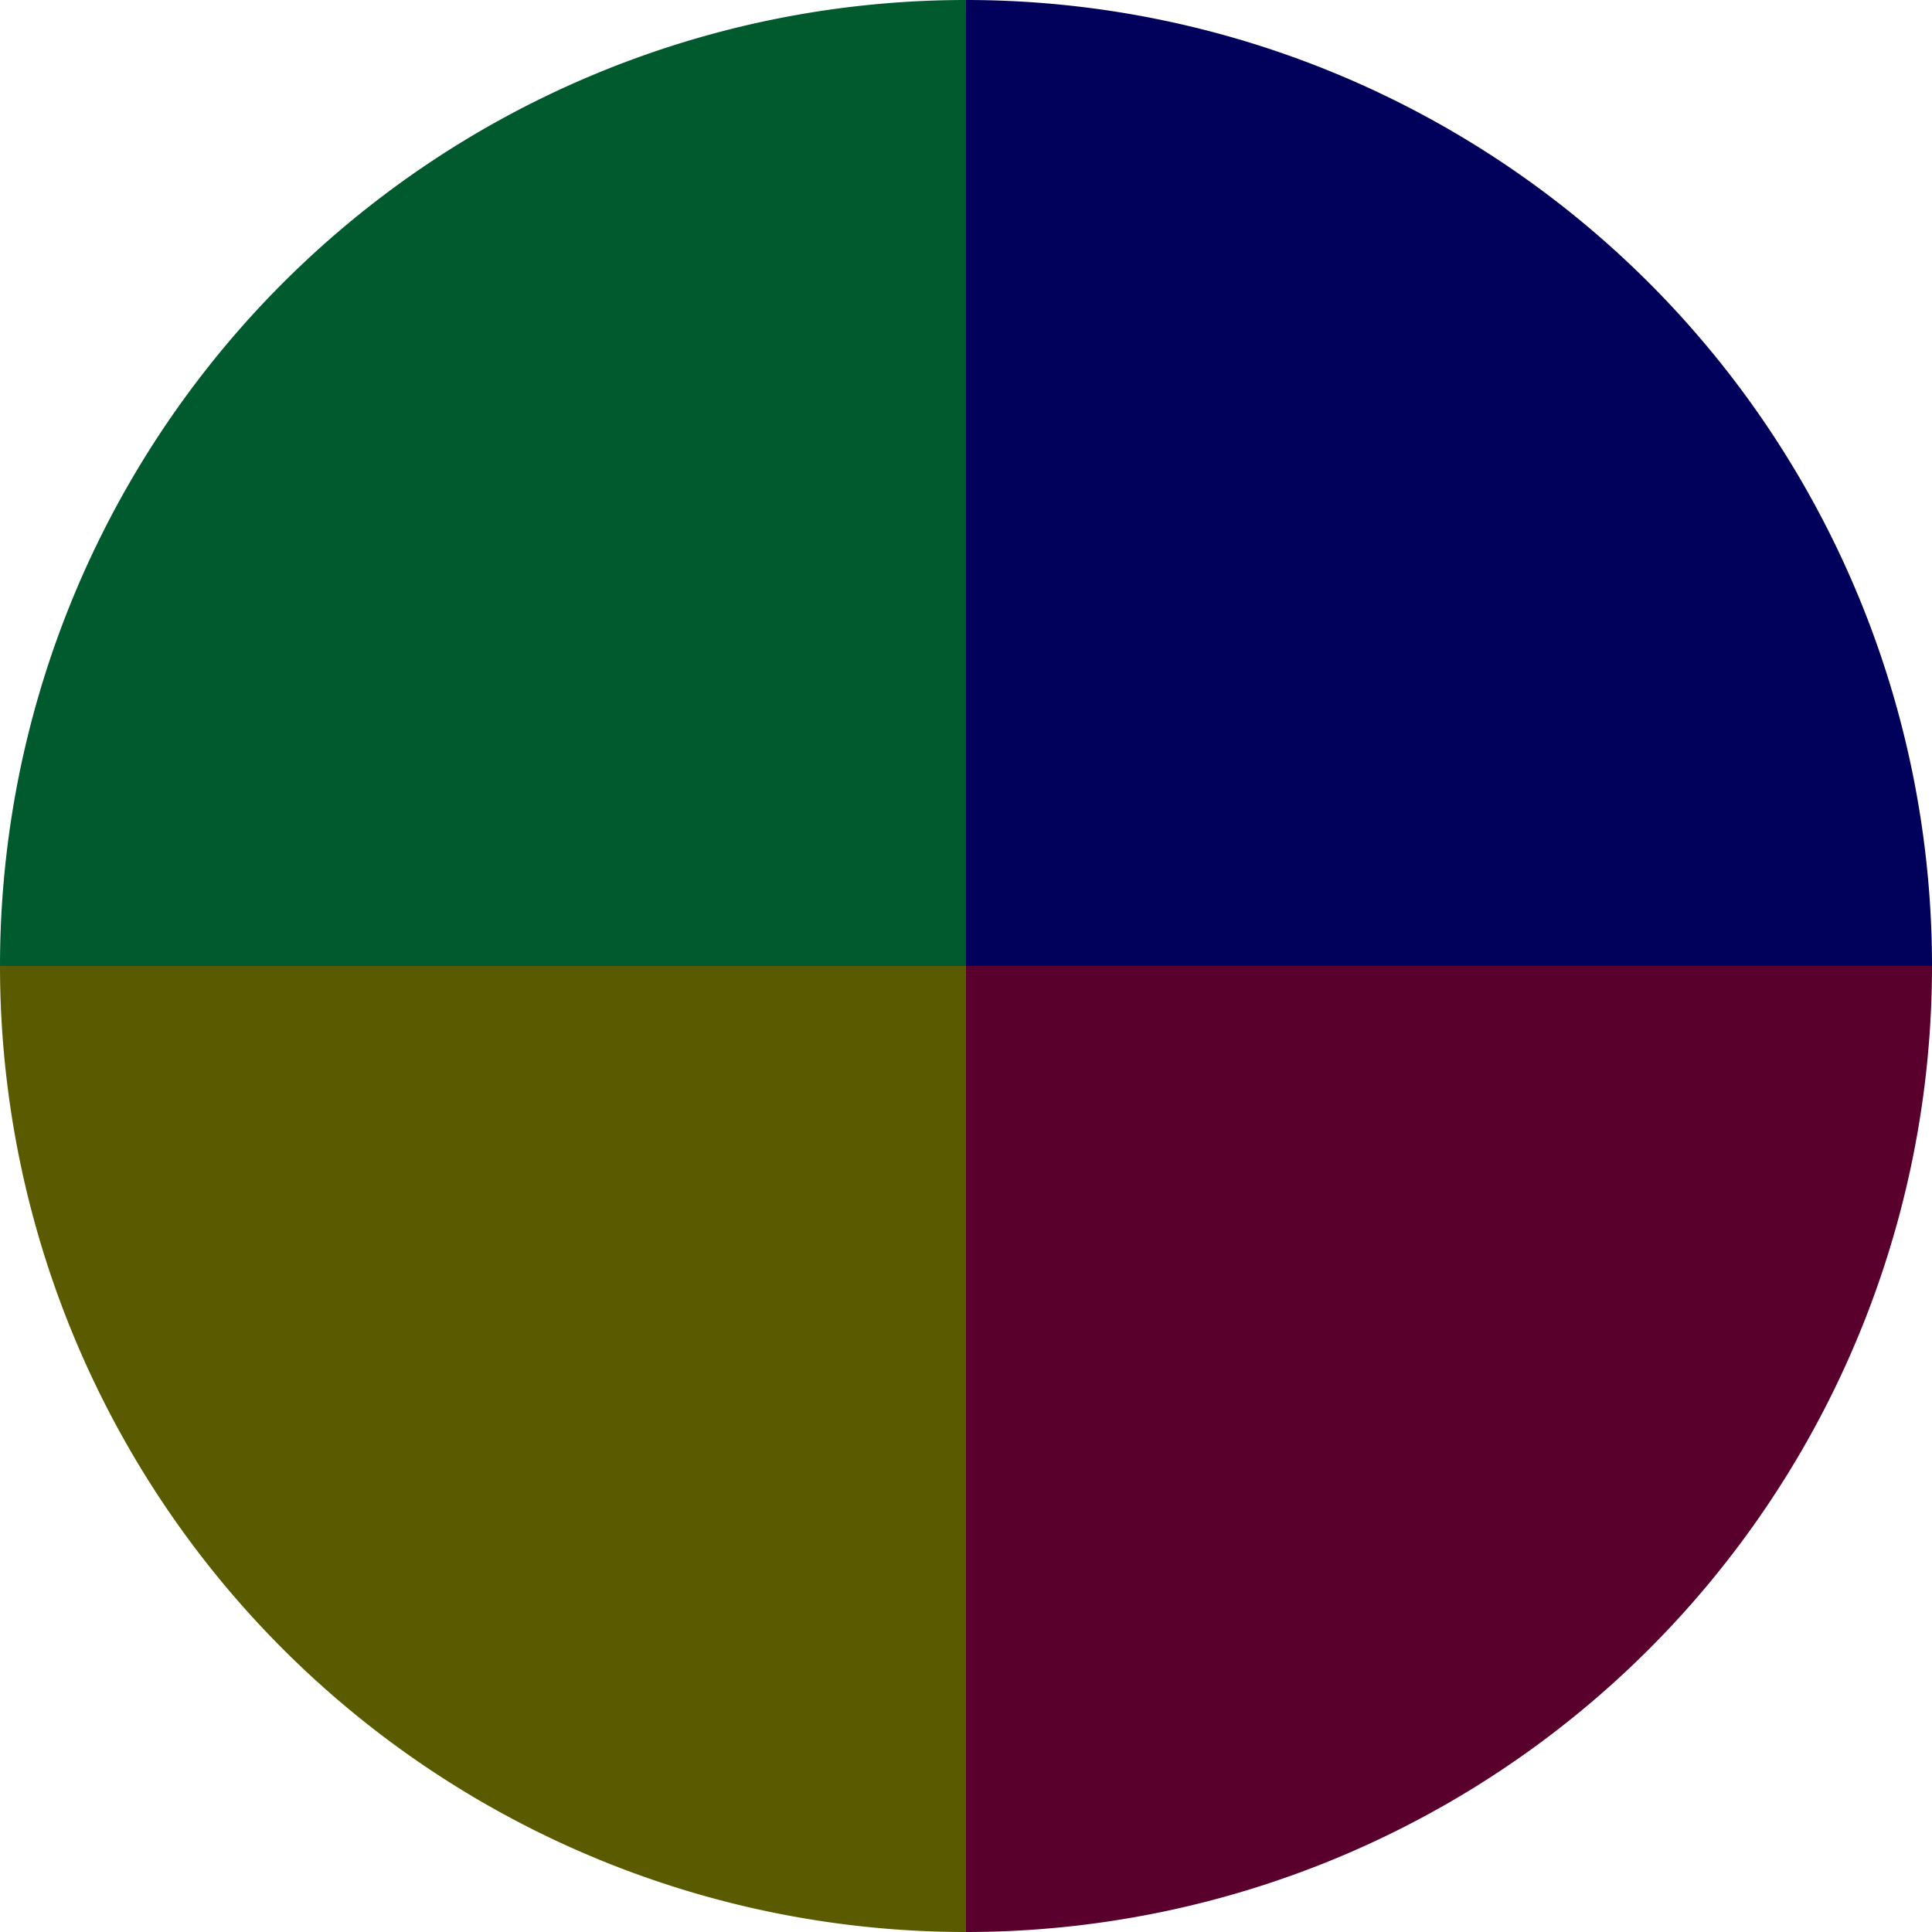
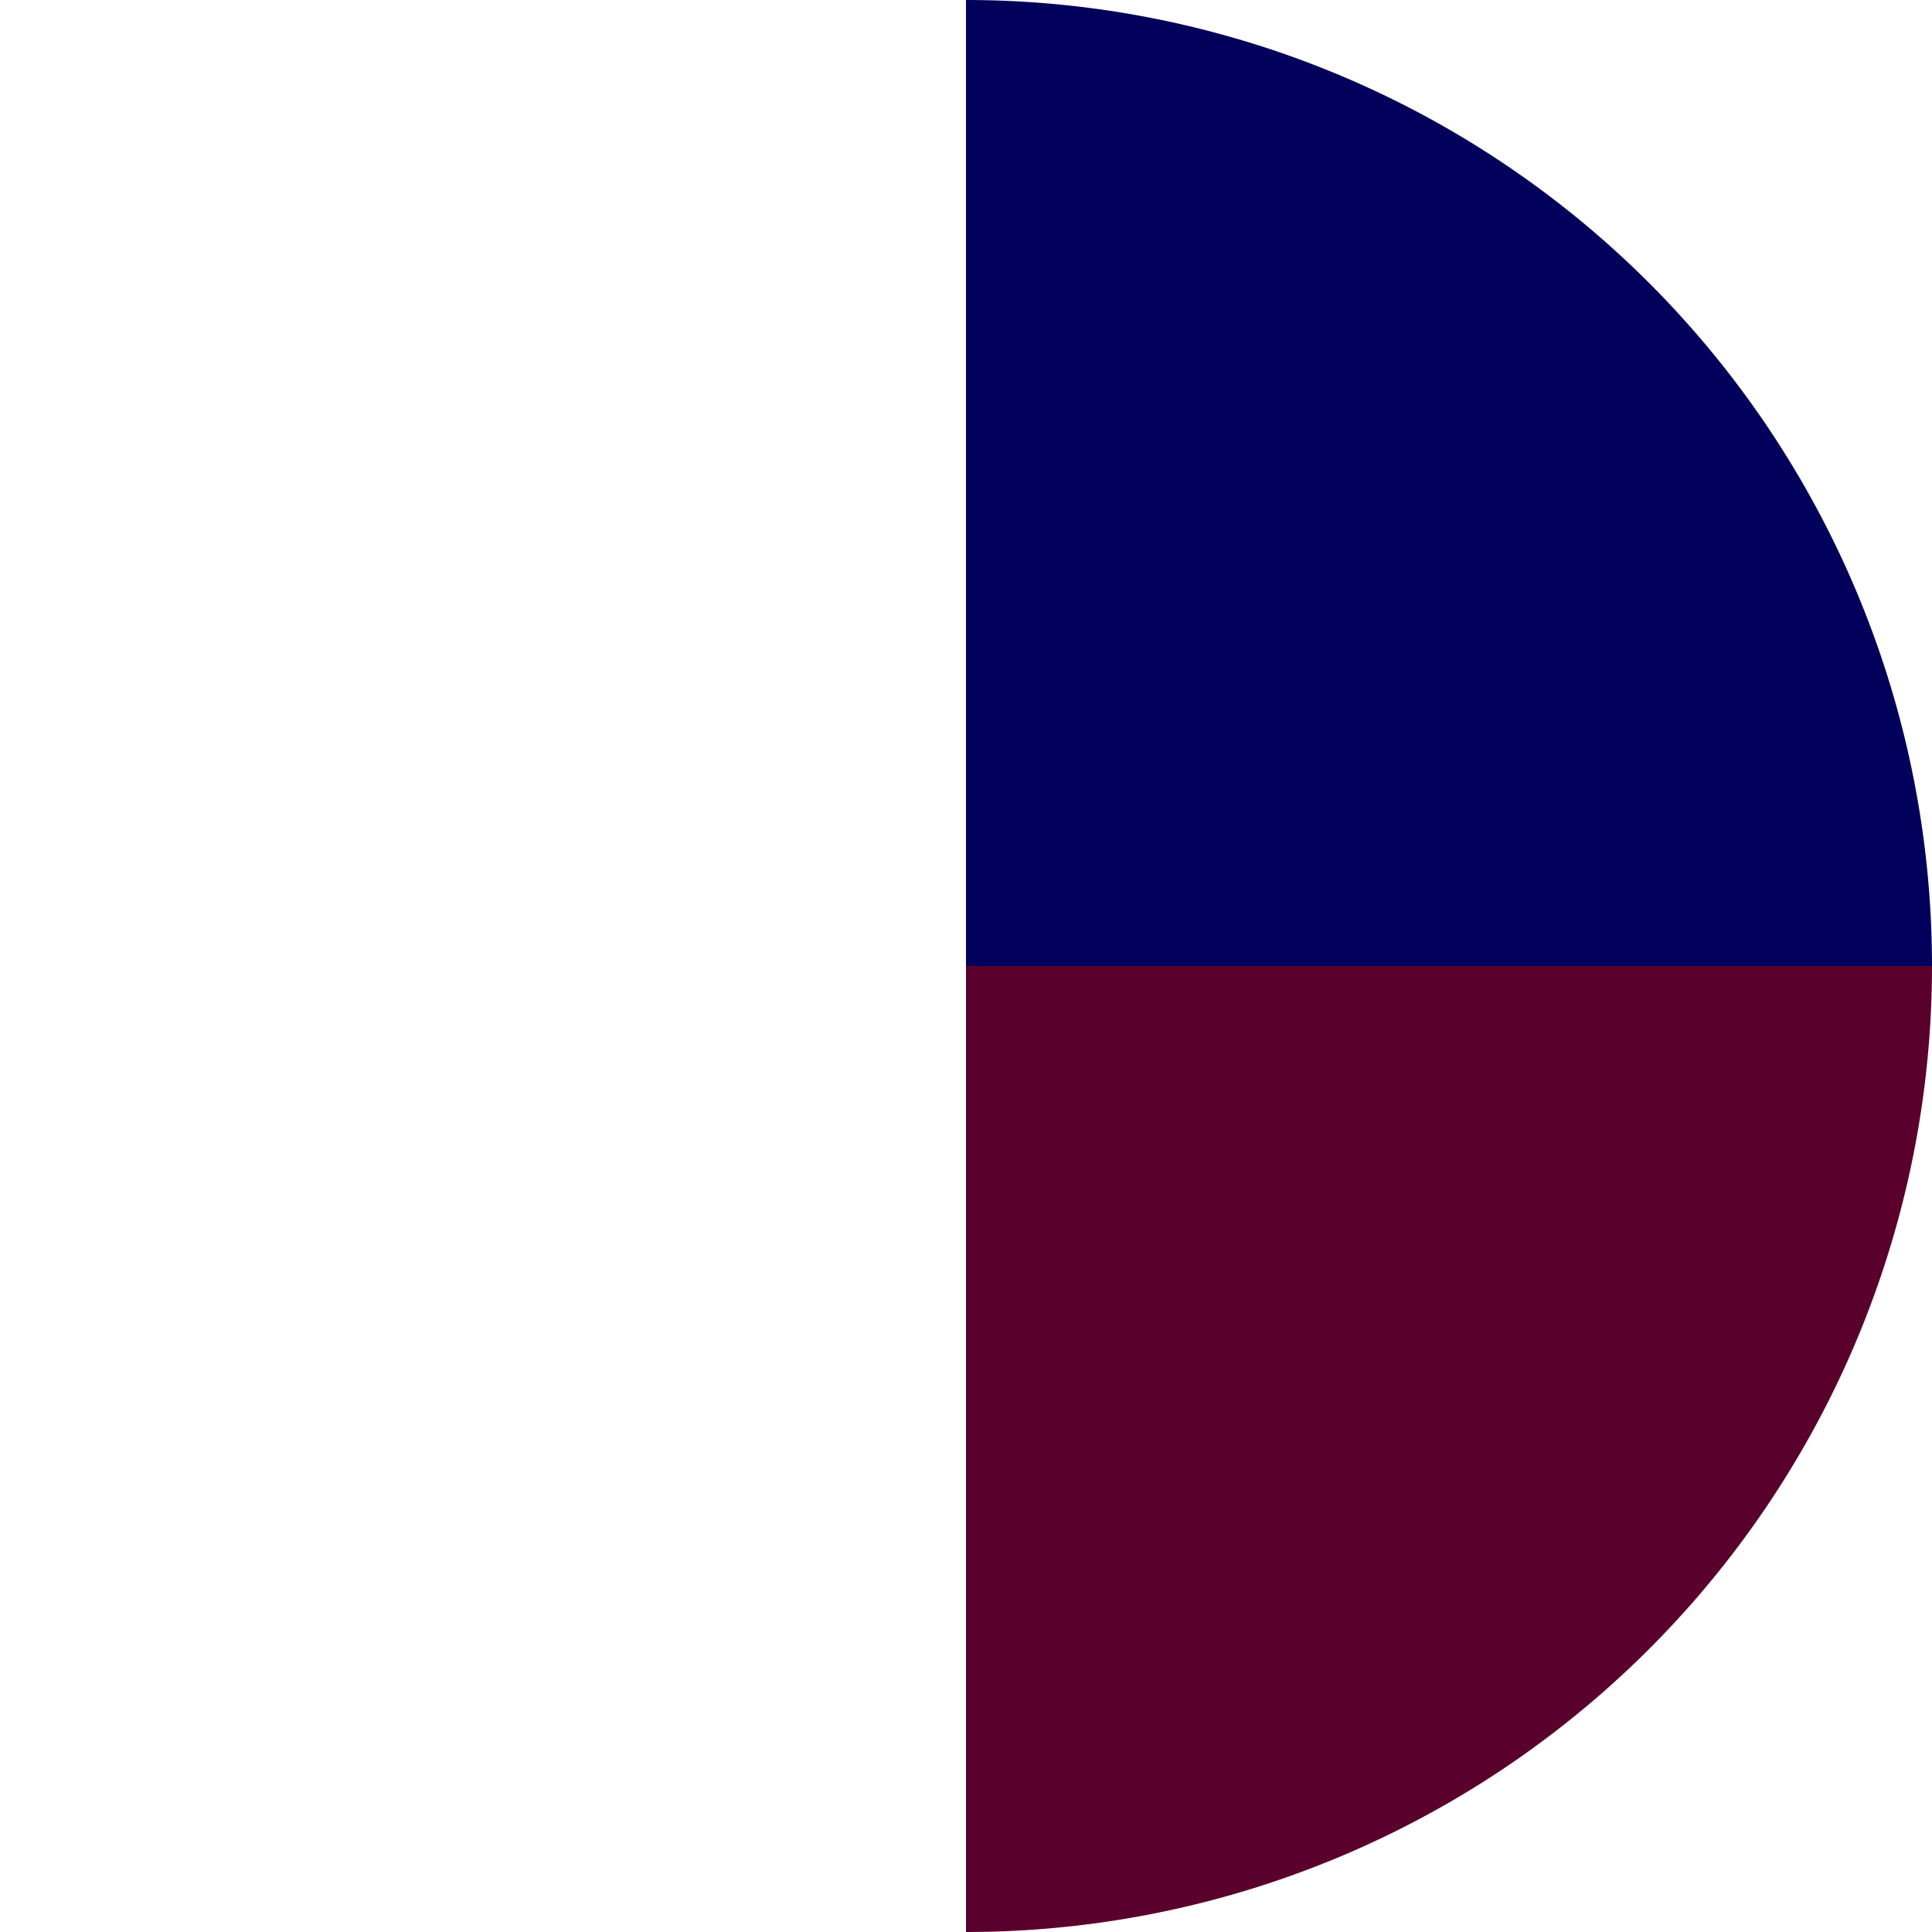
<svg xmlns="http://www.w3.org/2000/svg" width="500" height="500" viewBox="-1 -1 2 2">
  <path d="M 0 -1               A 1,1 0 0,1 1 0             L 0,0              z" fill="#01005a" />
  <path d="M 1 0               A 1,1 0 0,1 0 1             L 0,0              z" fill="#5a002d" />
-   <path d="M 0 1               A 1,1 0 0,1 -1 0             L 0,0              z" fill="#5a5a00" />
-   <path d="M -1 0               A 1,1 0 0,1 -0 -1             L 0,0              z" fill="#005a2d" />
</svg>